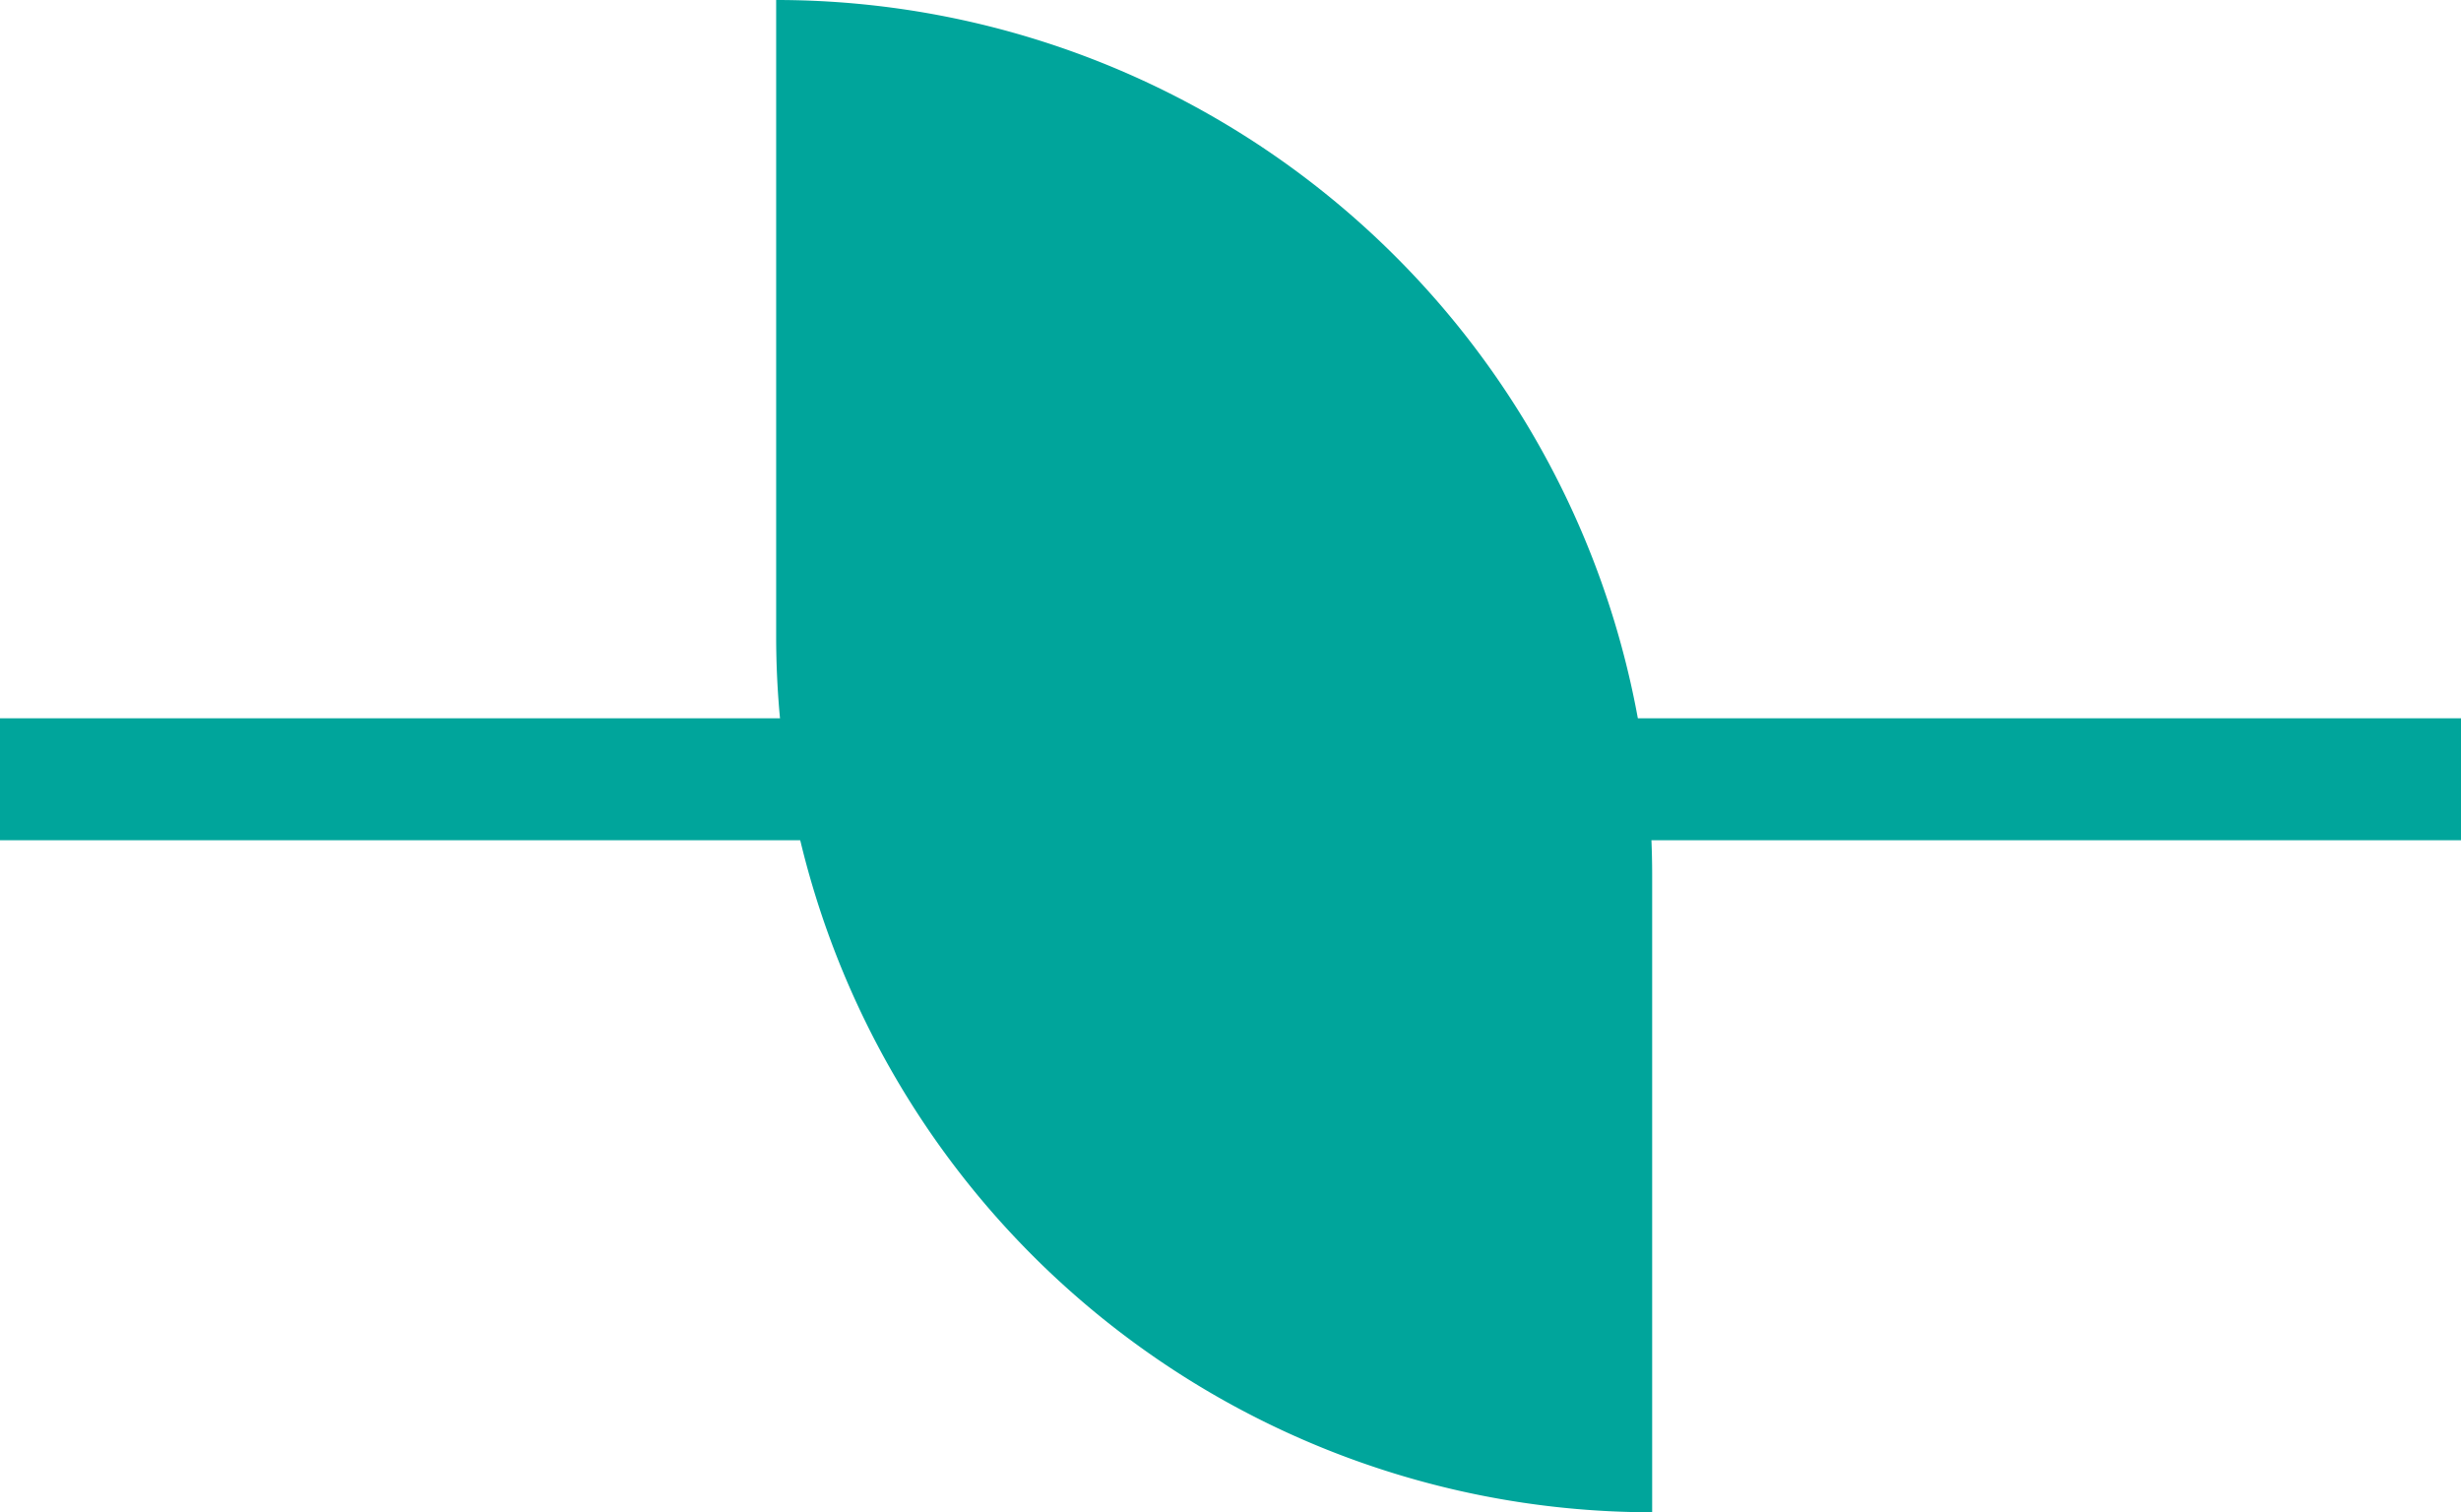
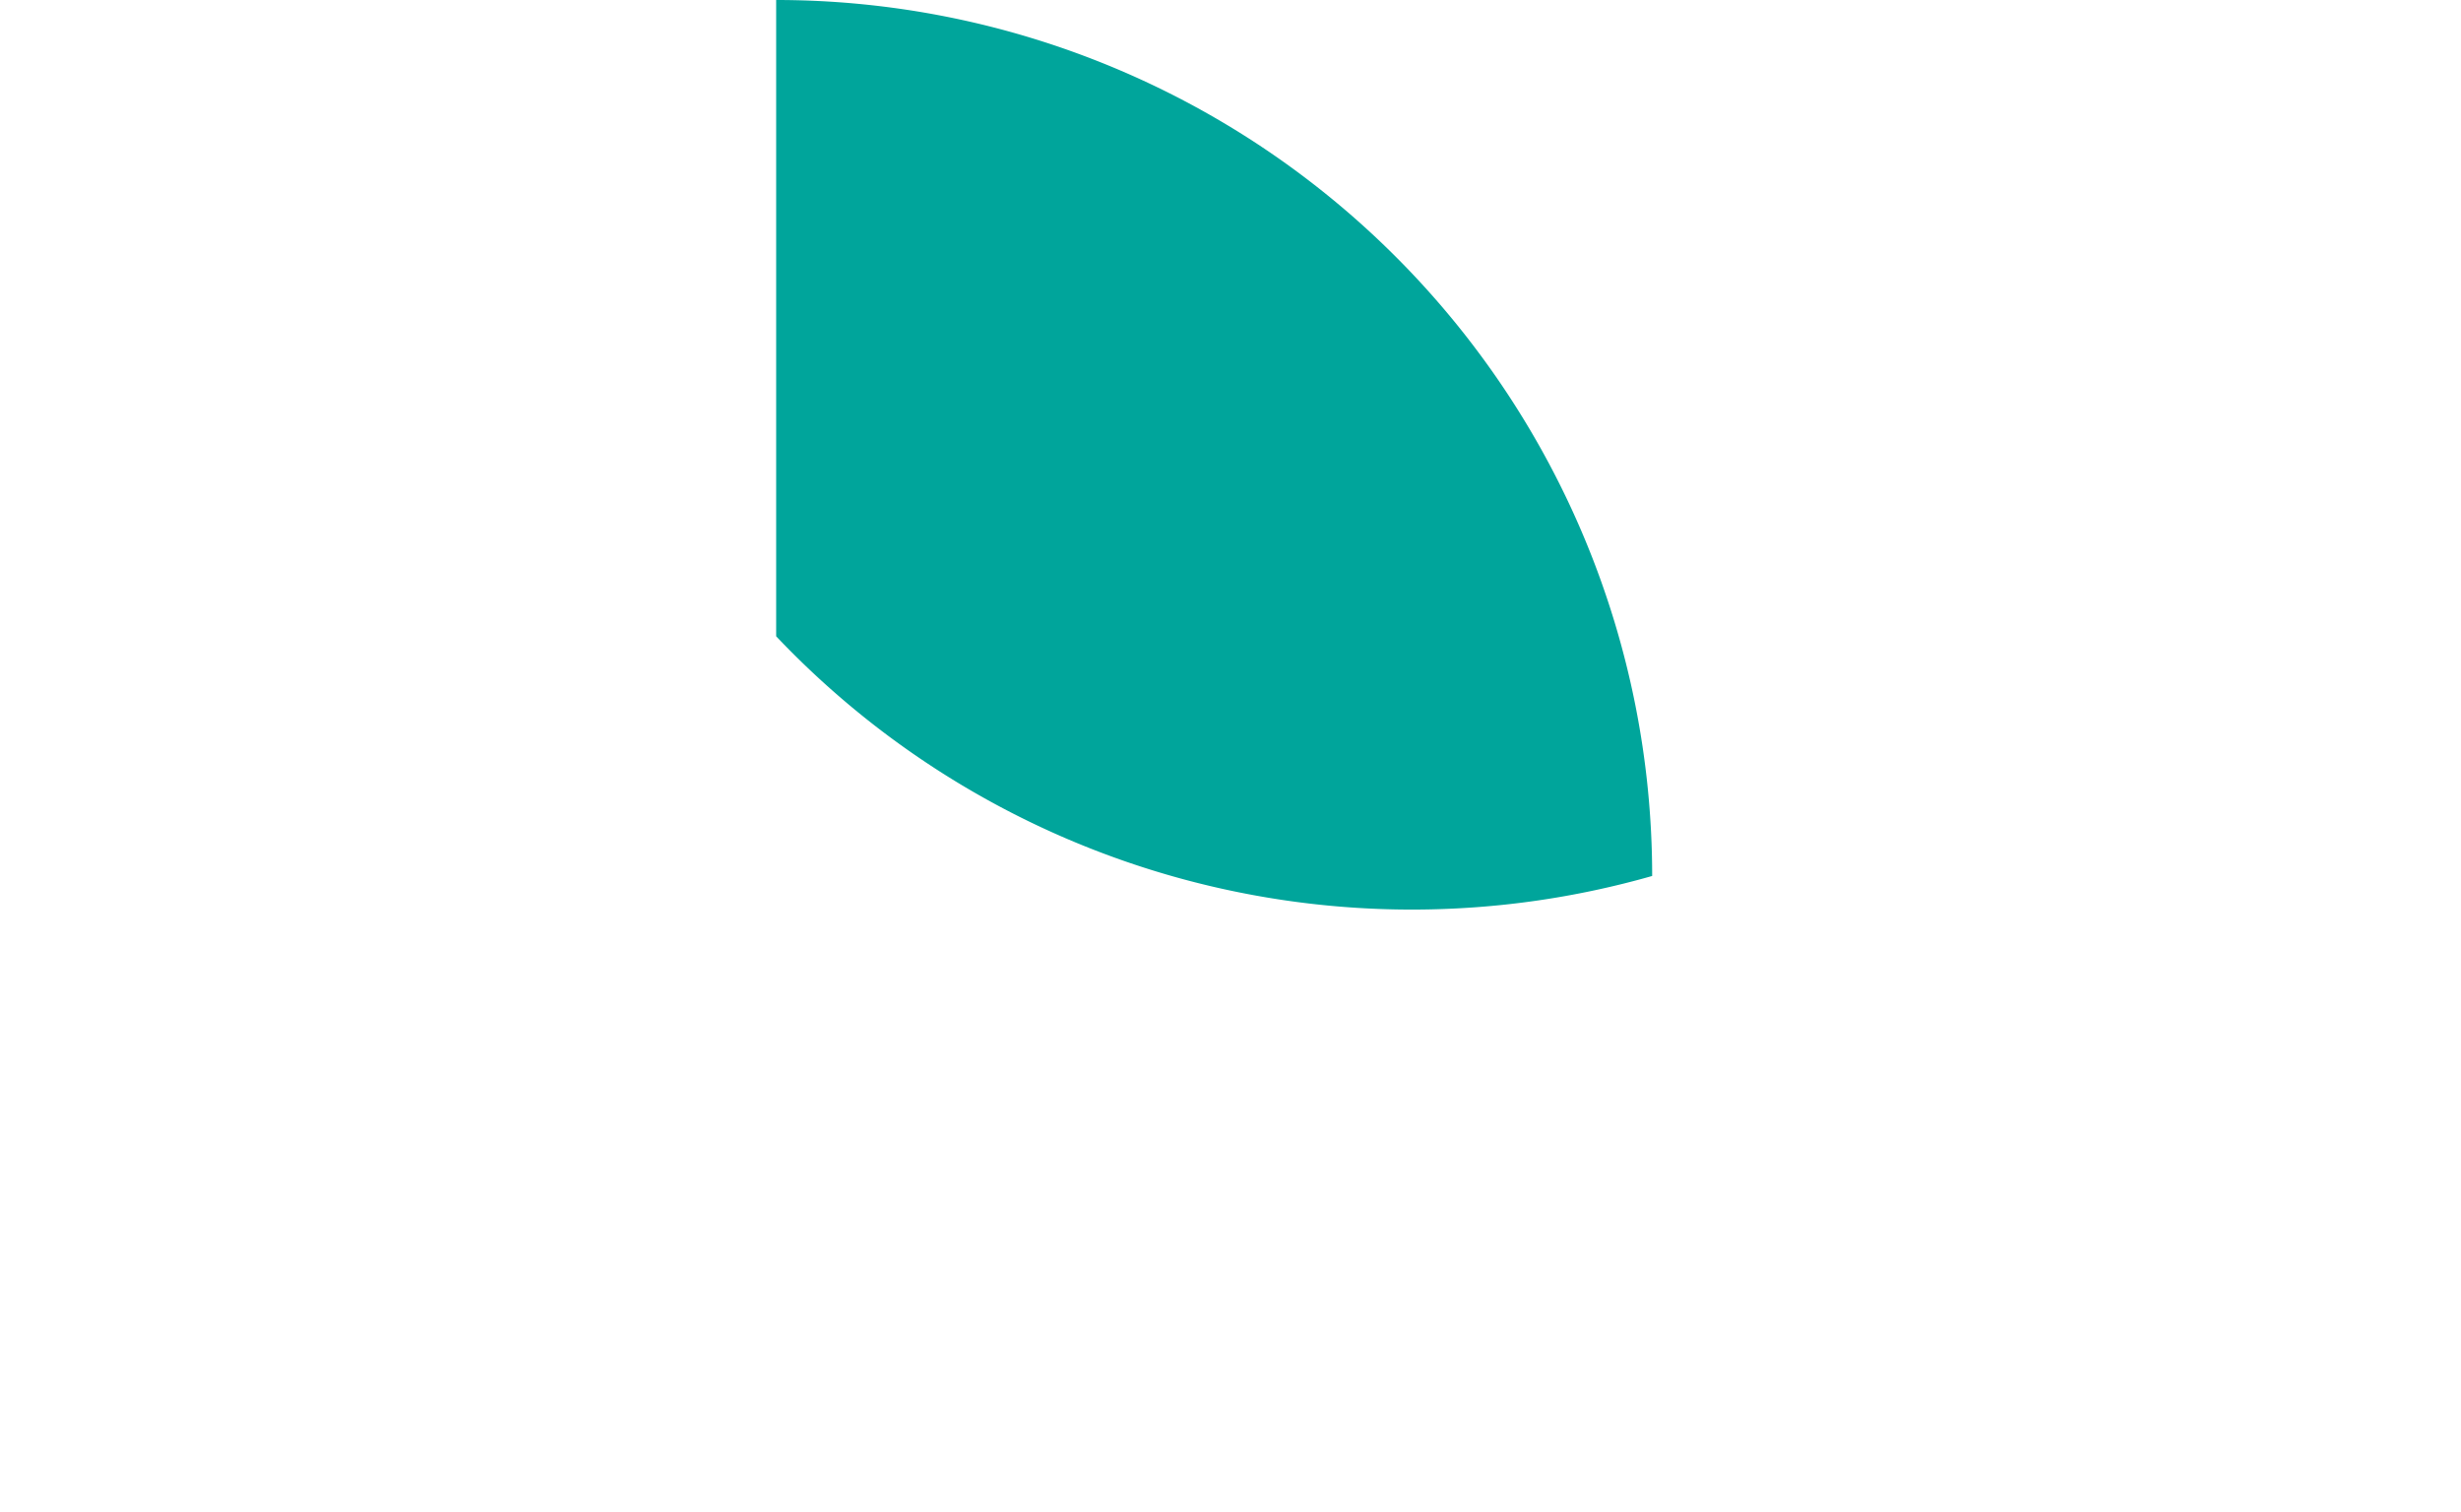
<svg xmlns="http://www.w3.org/2000/svg" width="65" height="39.943" viewBox="0 0 65 39.943">
  <g id="Group_392" data-name="Group 392" transform="translate(-1042.5 -2478.555)">
-     <line id="Line_10" data-name="Line 10" x2="65" transform="translate(1042.5 2498.527)" fill="none" stroke="#00a59b" stroke-width="2" />
-     <line id="Line_109" data-name="Line 109" x2="65" transform="translate(1042.5 2499.748)" fill="none" stroke="#00a59b" stroke-width="2" />
-     <path id="Rectangle_315" data-name="Rectangle 315" d="M0,0H0A23.137,23.137,0,0,1,23.137,23.137V39.943a0,0,0,0,1,0,0h0A23.137,23.137,0,0,1,0,16.806V0A0,0,0,0,1,0,0Z" transform="translate(1063 2478.555)" fill="#00a59b" />
+     <path id="Rectangle_315" data-name="Rectangle 315" d="M0,0H0A23.137,23.137,0,0,1,23.137,23.137a0,0,0,0,1,0,0h0A23.137,23.137,0,0,1,0,16.806V0A0,0,0,0,1,0,0Z" transform="translate(1063 2478.555)" fill="#00a59b" />
  </g>
</svg>